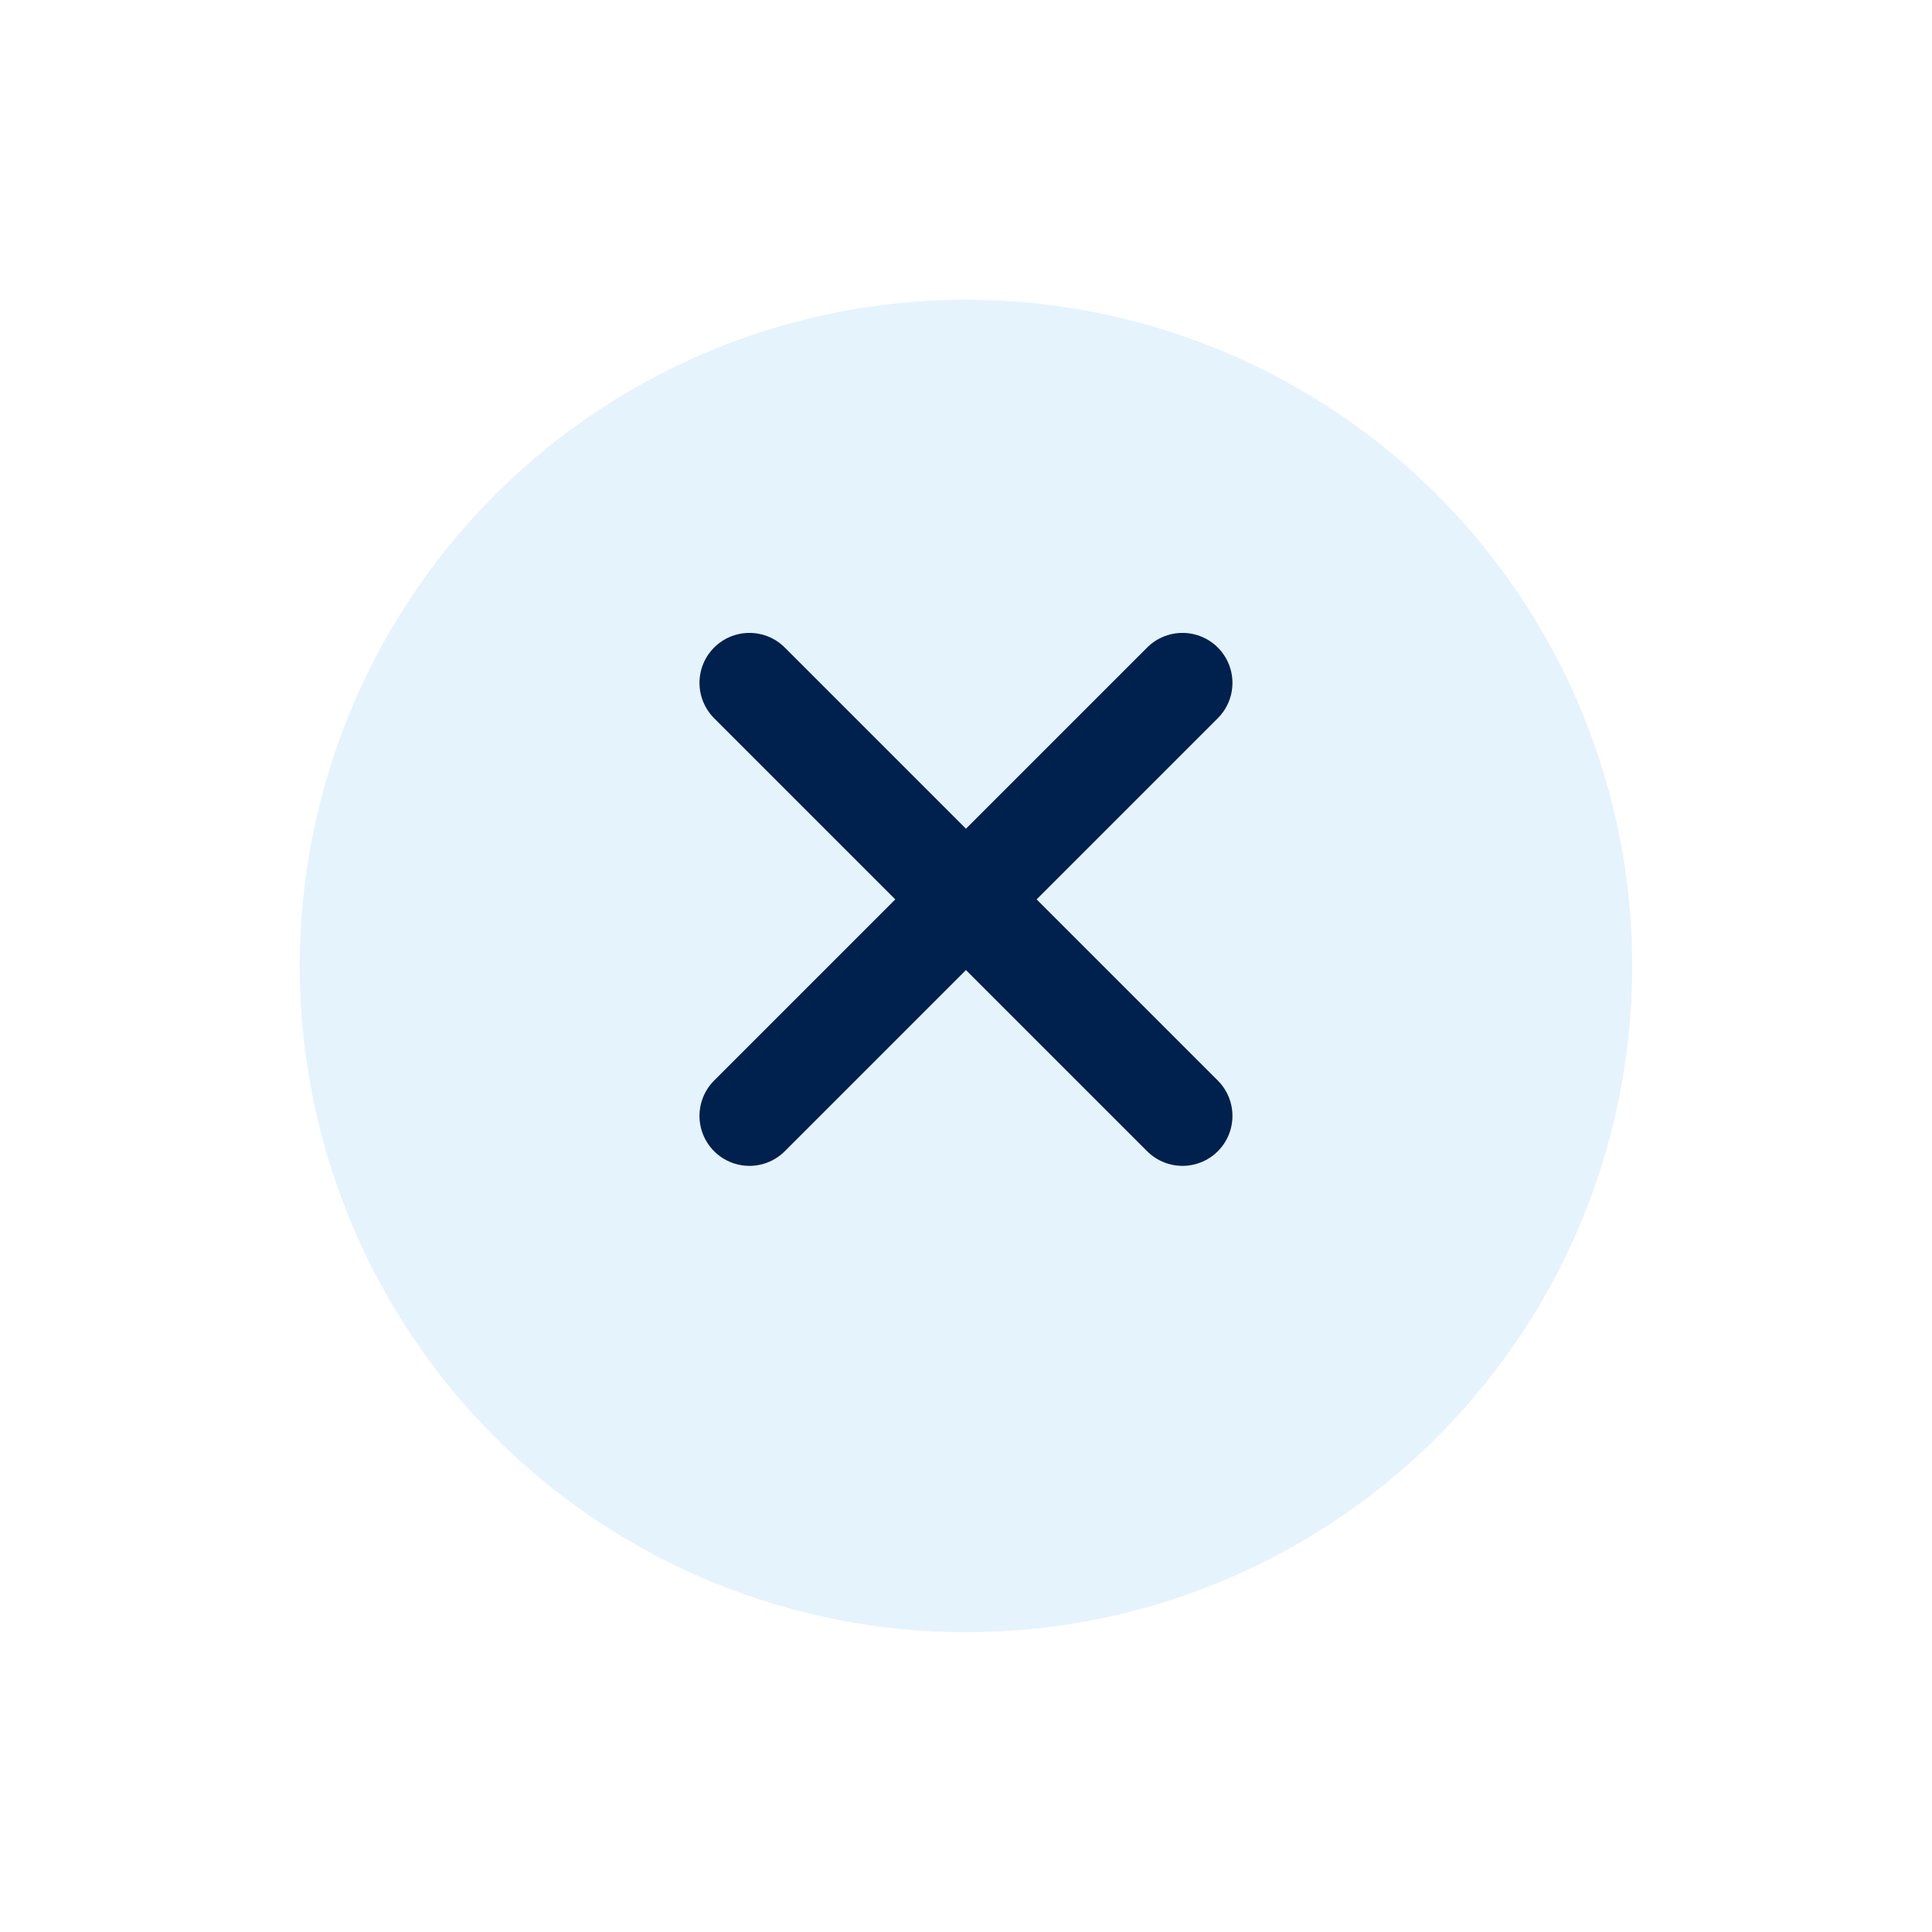
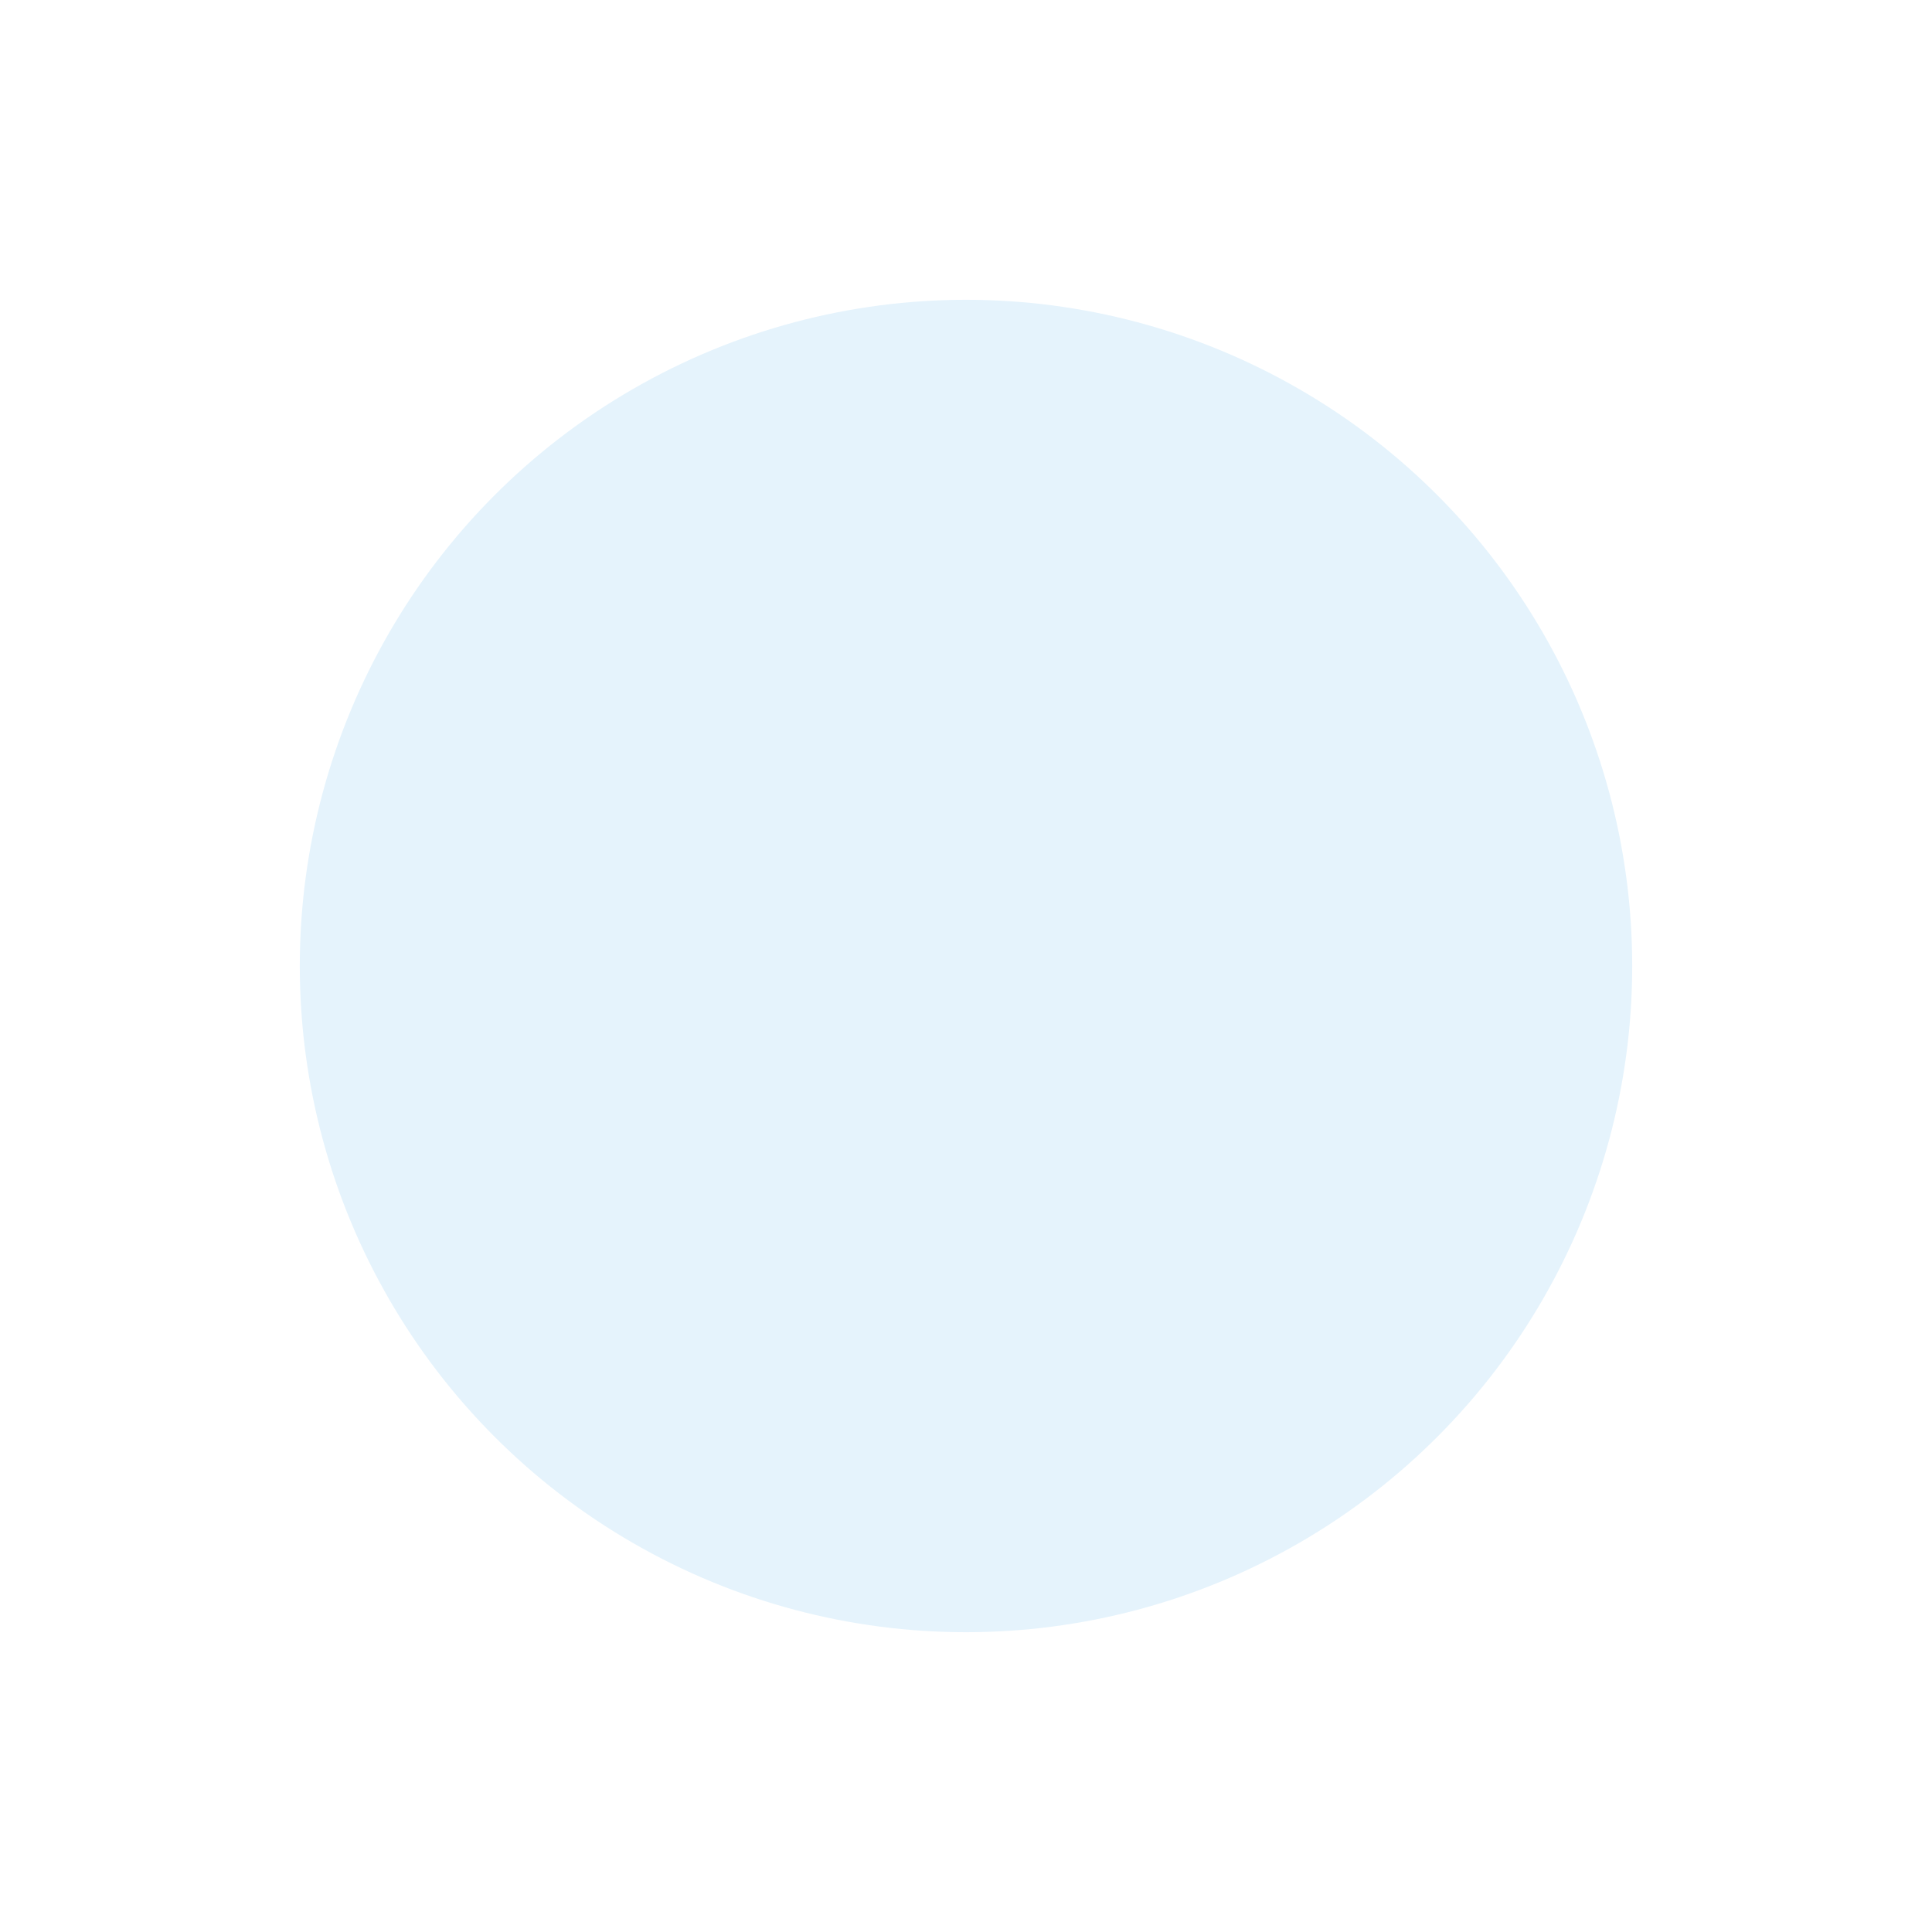
<svg xmlns="http://www.w3.org/2000/svg" width="58" height="58" viewBox="0 0 58 58">
  <defs>
    <style>.a{fill:#e5f3fc;}.b{fill:none;stroke:#00204e;stroke-linecap:round;stroke-linejoin:round;stroke-width:3px;}.c{filter:url(#a);}</style>
    <filter id="a" x="0" y="0" width="58" height="58" filterUnits="userSpaceOnUse">
      <feOffset dy="2" input="SourceAlpha" />
      <feGaussianBlur stdDeviation="3" result="b" />
      <feFlood flood-color="#00204e" flood-opacity="0.251" />
      <feComposite operator="in" in2="b" />
      <feComposite in="SourceGraphic" />
    </filter>
  </defs>
  <g transform="translate(9 7)">
    <g class="c" transform="matrix(1, 0, 0, 1, -9, -7)">
      <circle class="a" cx="20" cy="20" r="20" transform="translate(9 7)" />
    </g>
-     <path class="b" d="M6.5,6.5,0,13,6.5,6.5,0,0,6.5,6.5,13,0,6.5,6.5,13,13Z" transform="translate(13.499 13.5)" />
  </g>
</svg>